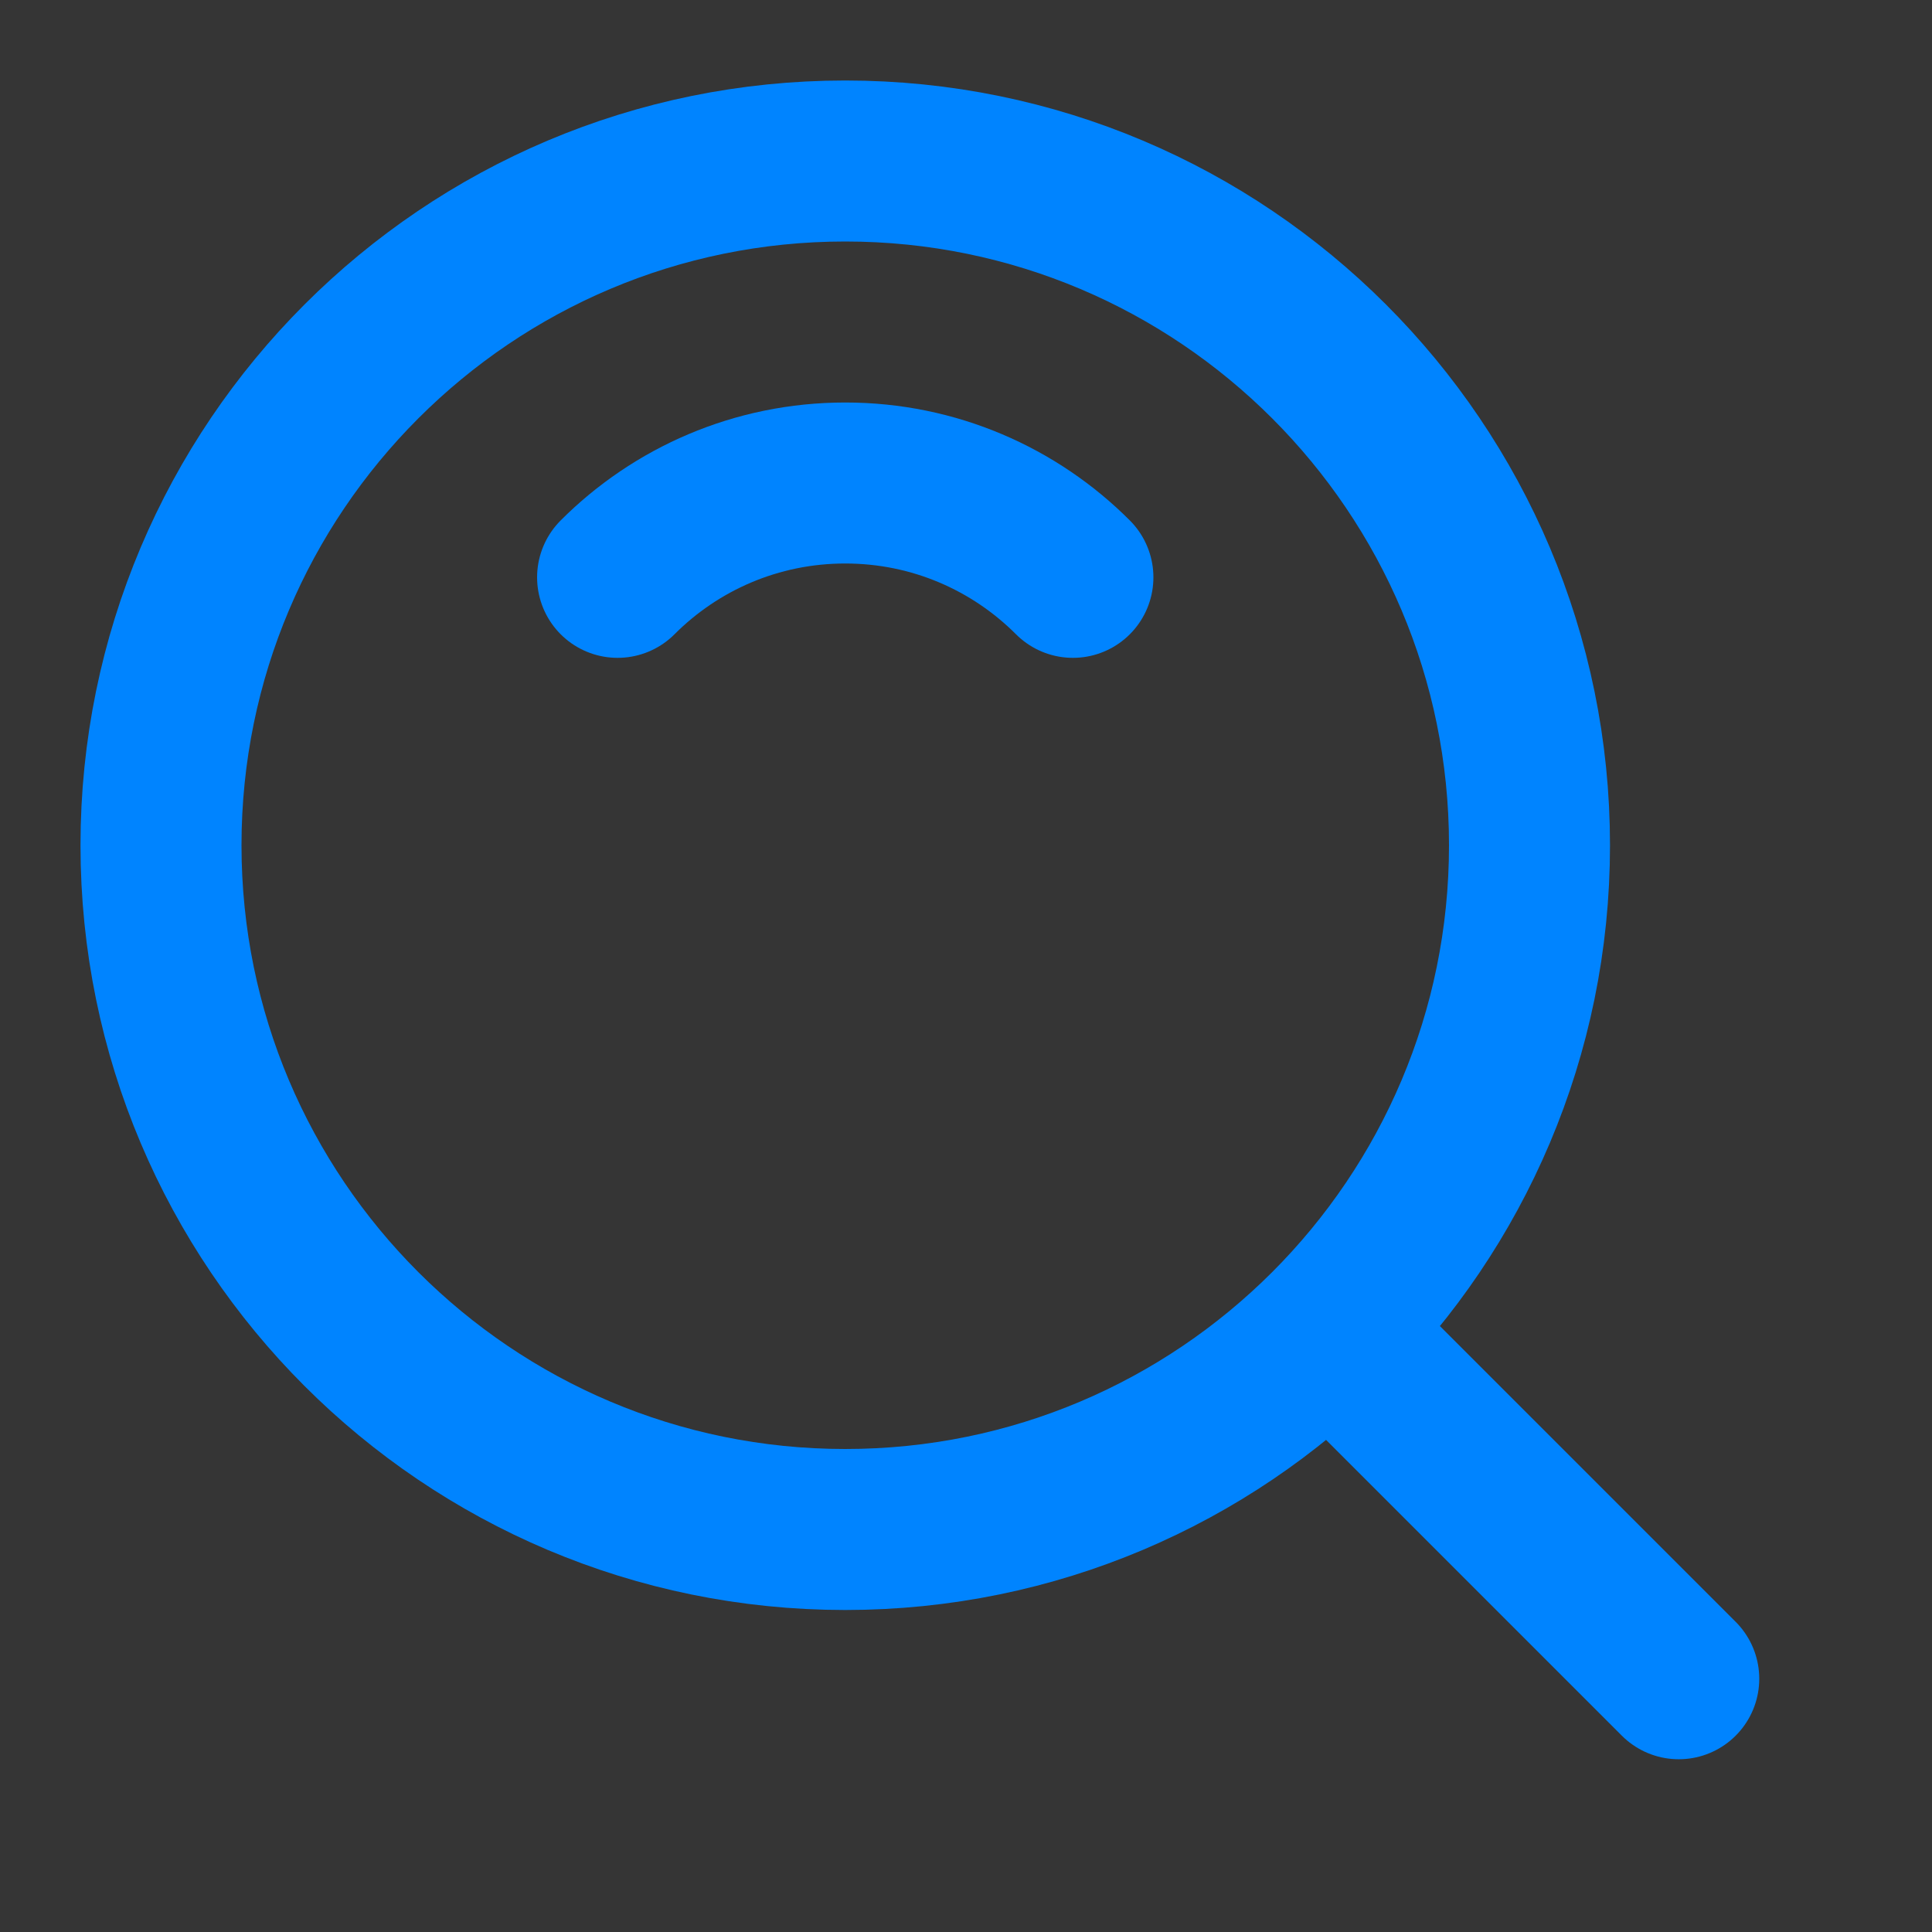
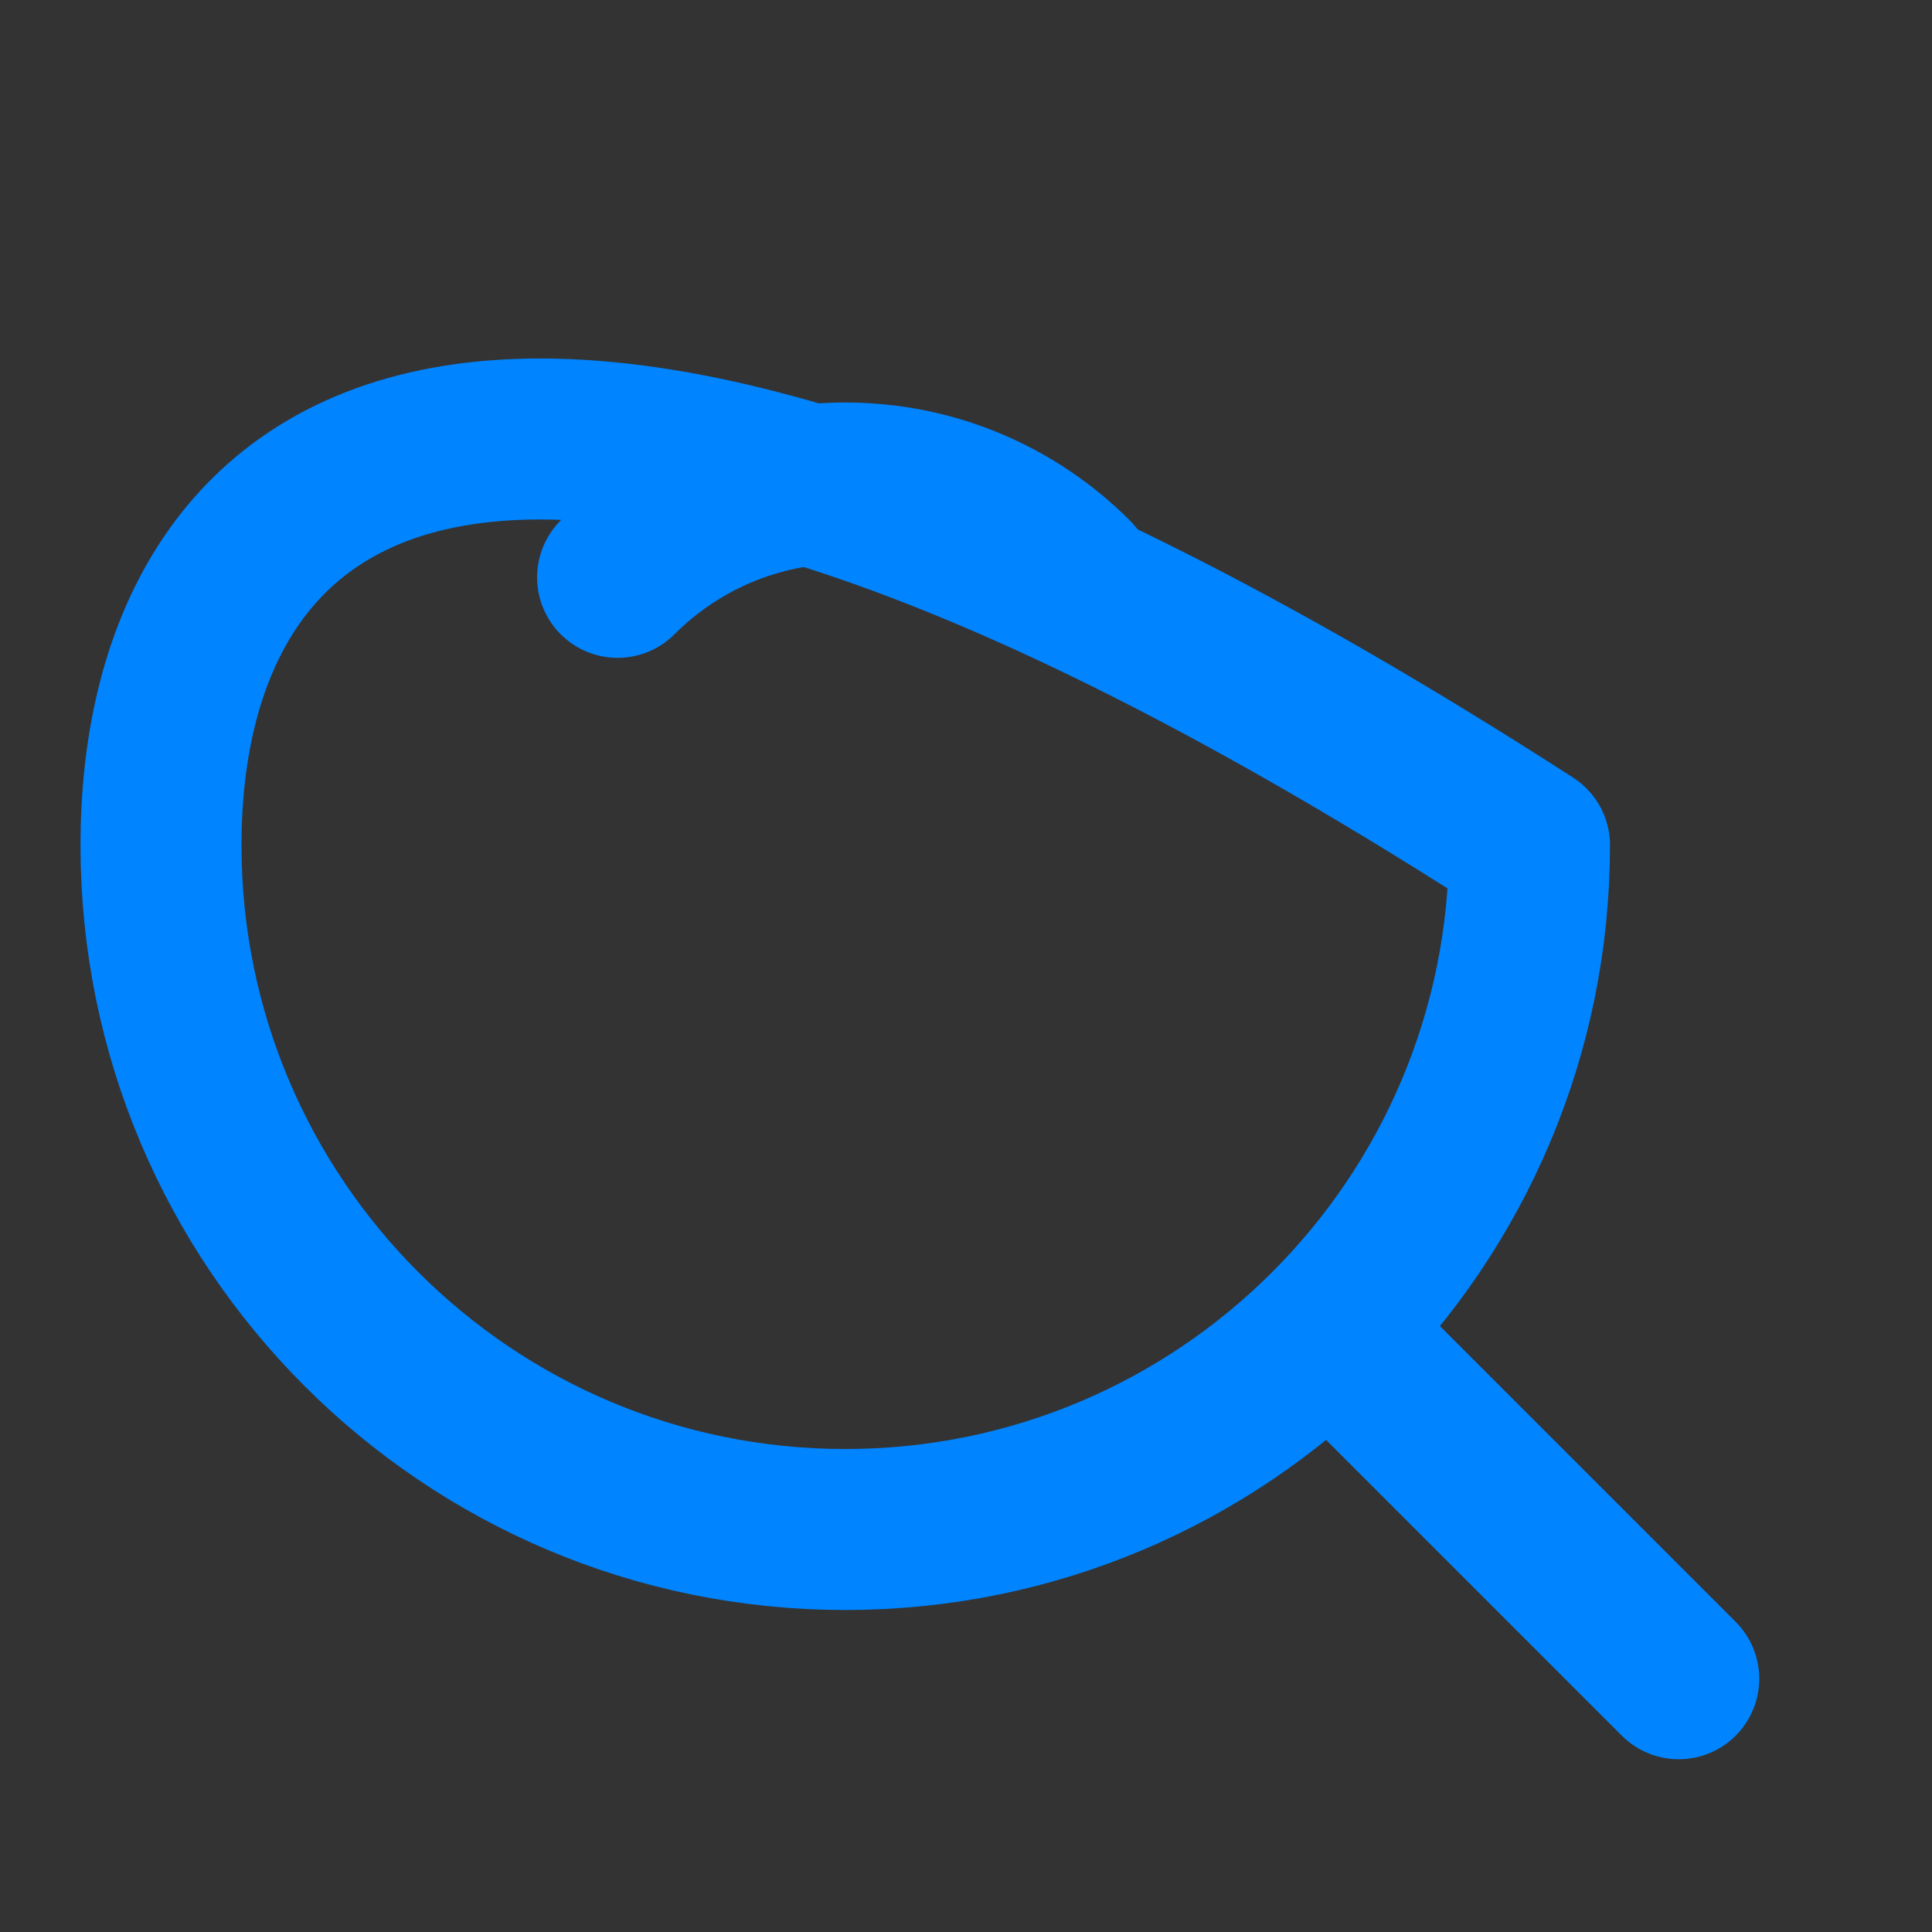
<svg xmlns="http://www.w3.org/2000/svg" width="24" height="24" viewBox="0 0 24 24" fill="none">
  <rect x="0" y="0" width="24" height="24" fill="#333333" stroke="none" />
  <g clip-path="url(#clip0_260_218)">
-     <path d="M24 0H0V24H24V0Z" fill="white" fill-opacity="0.01" />
-     <path d="M10.5 19C15.194 19 19 15.194 19 10.5C19 5.806 15.194 2 10.5 2C5.806 2 2 5.806 2 10.5C2 15.194 5.806 19 10.5 19Z" stroke="#0084FF" stroke-width="2" stroke-linejoin="round" />
+     <path d="M10.5 19C15.194 19 19 15.194 19 10.5C5.806 2 2 5.806 2 10.5C2 15.194 5.806 19 10.5 19Z" stroke="#0084FF" stroke-width="2" stroke-linejoin="round" />
    <path d="M13.328 7.172C12.605 6.448 11.605 6 10.5 6C9.395 6 8.395 6.448 7.672 7.172" stroke="#0084FF" stroke-width="2" stroke-linecap="round" stroke-linejoin="round" />
    <path d="M16.611 16.611L20.854 20.854" stroke="#0084FF" stroke-width="2" stroke-linecap="round" stroke-linejoin="round" />
  </g>
  <defs>
    <clipPath id="clip0_260_218">
      <rect width="24" height="24" fill="white" />
    </clipPath>
  </defs>
</svg>